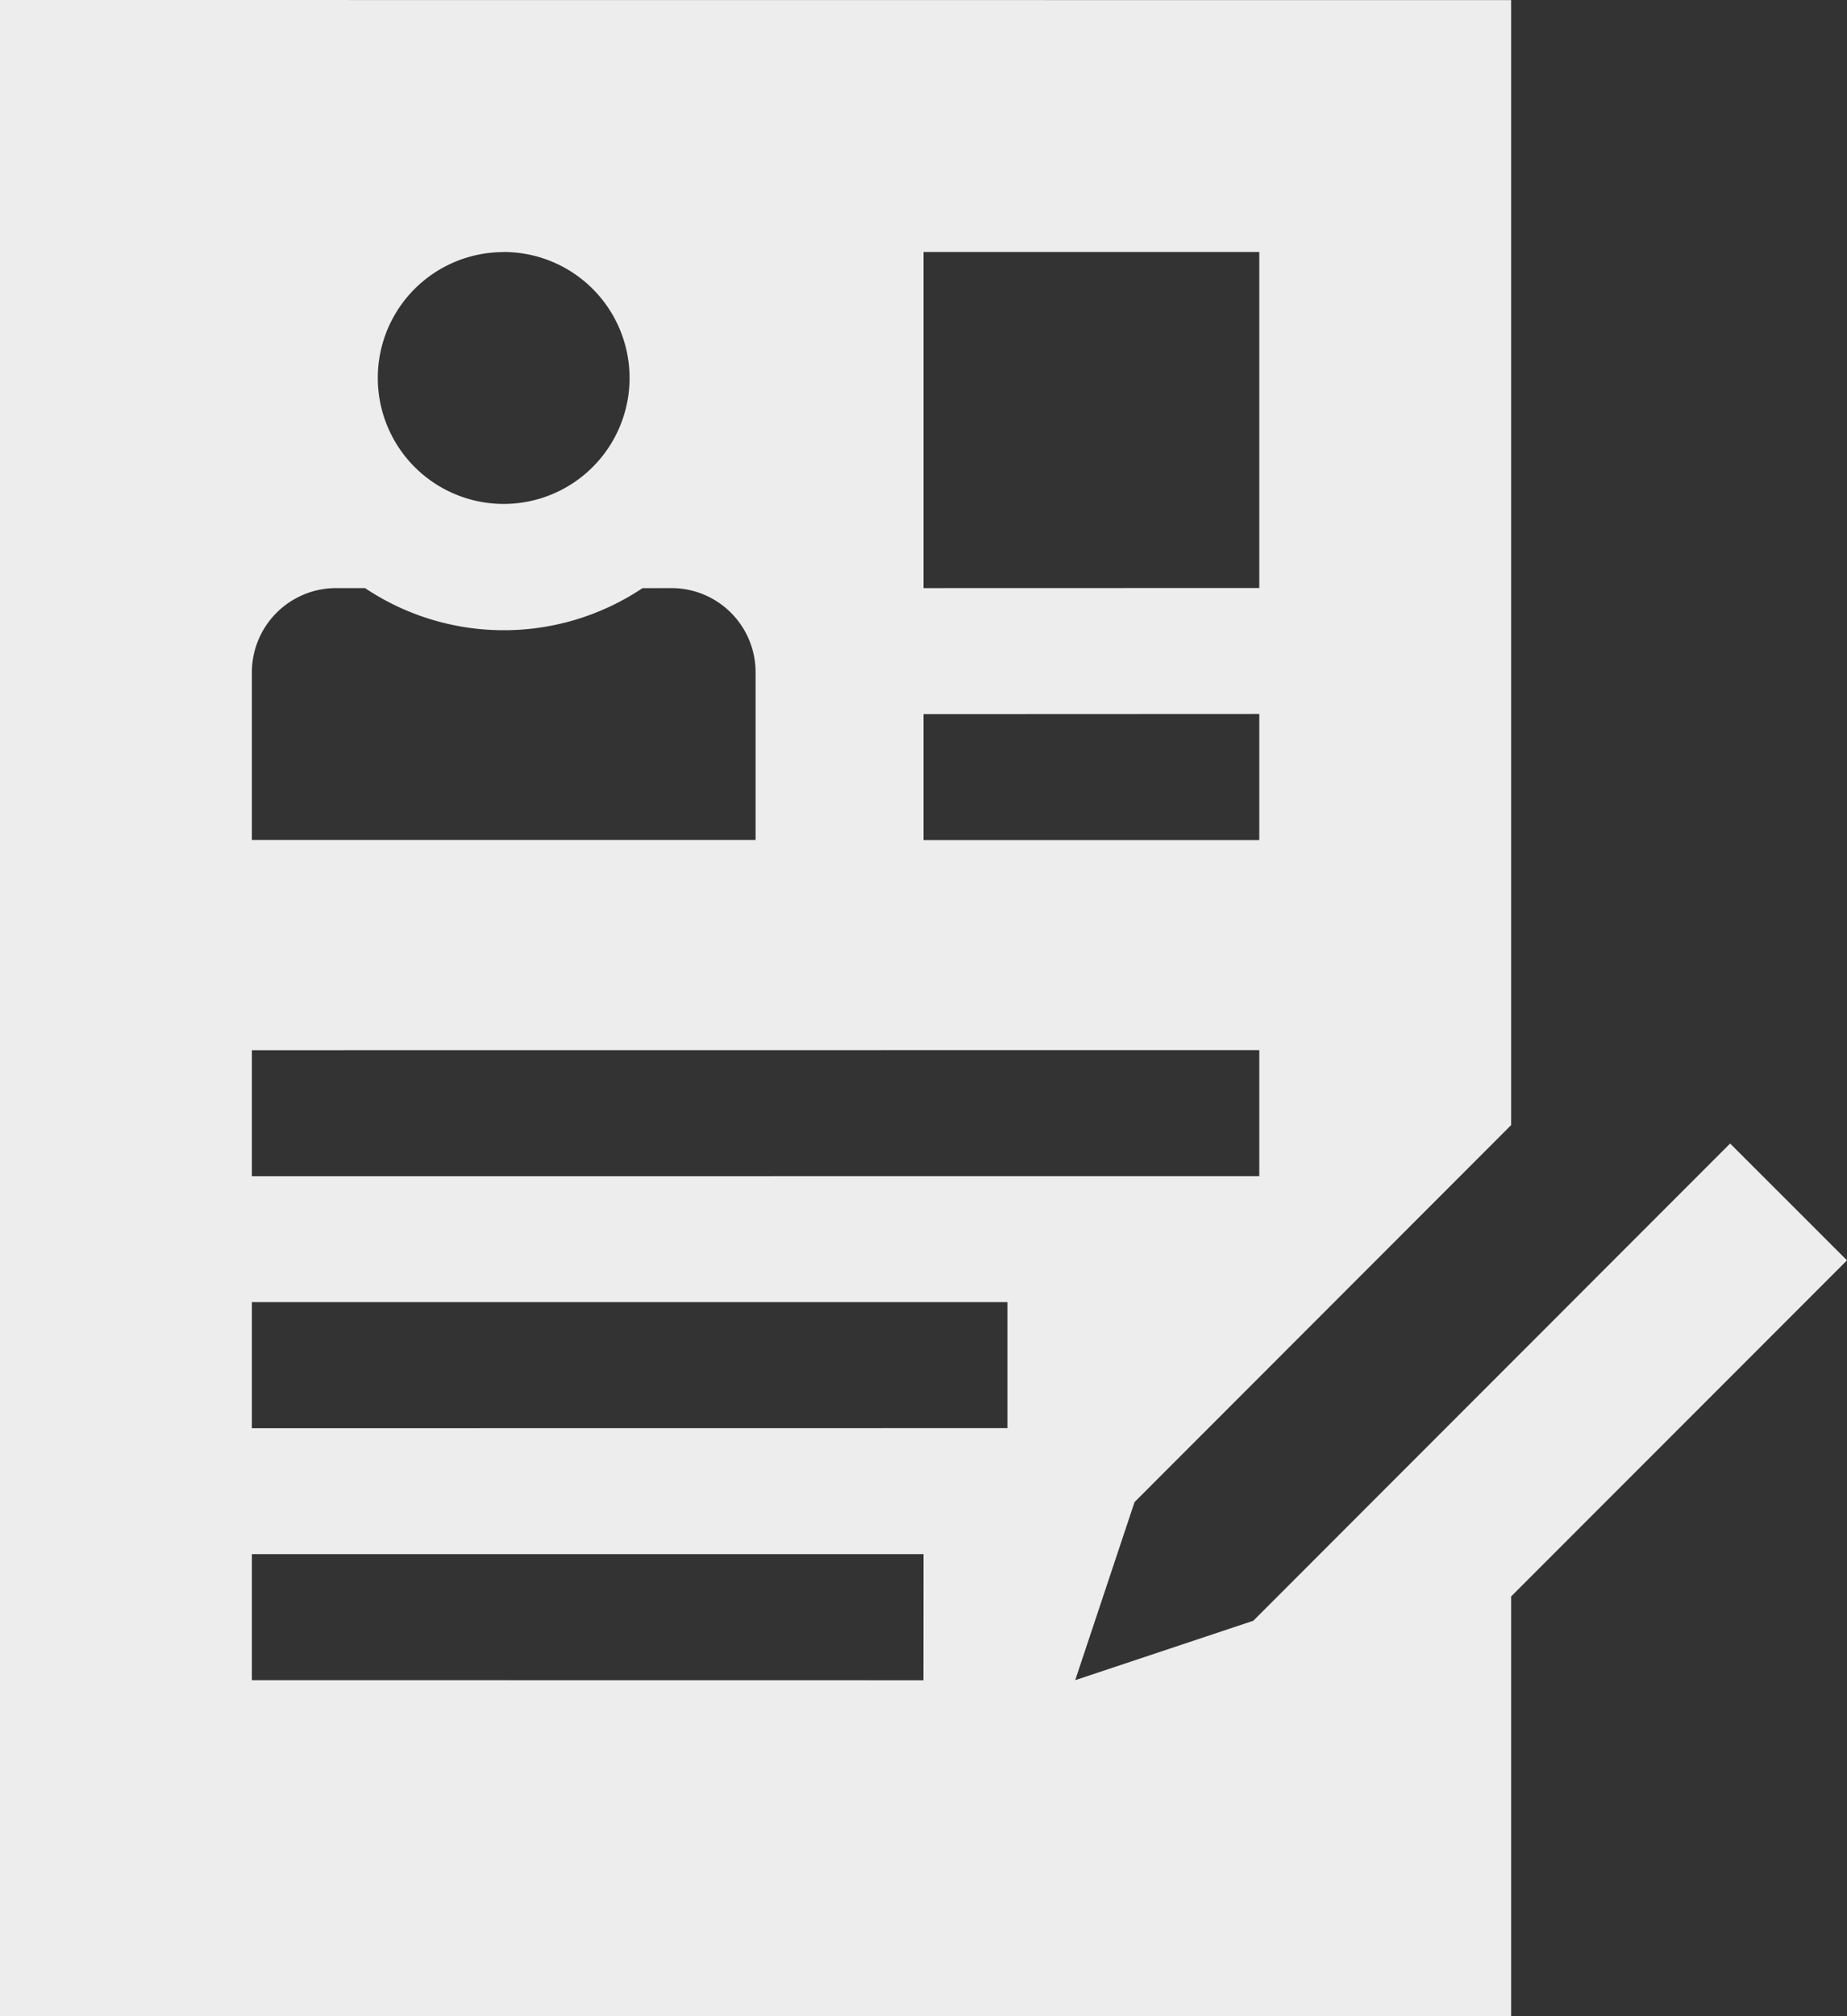
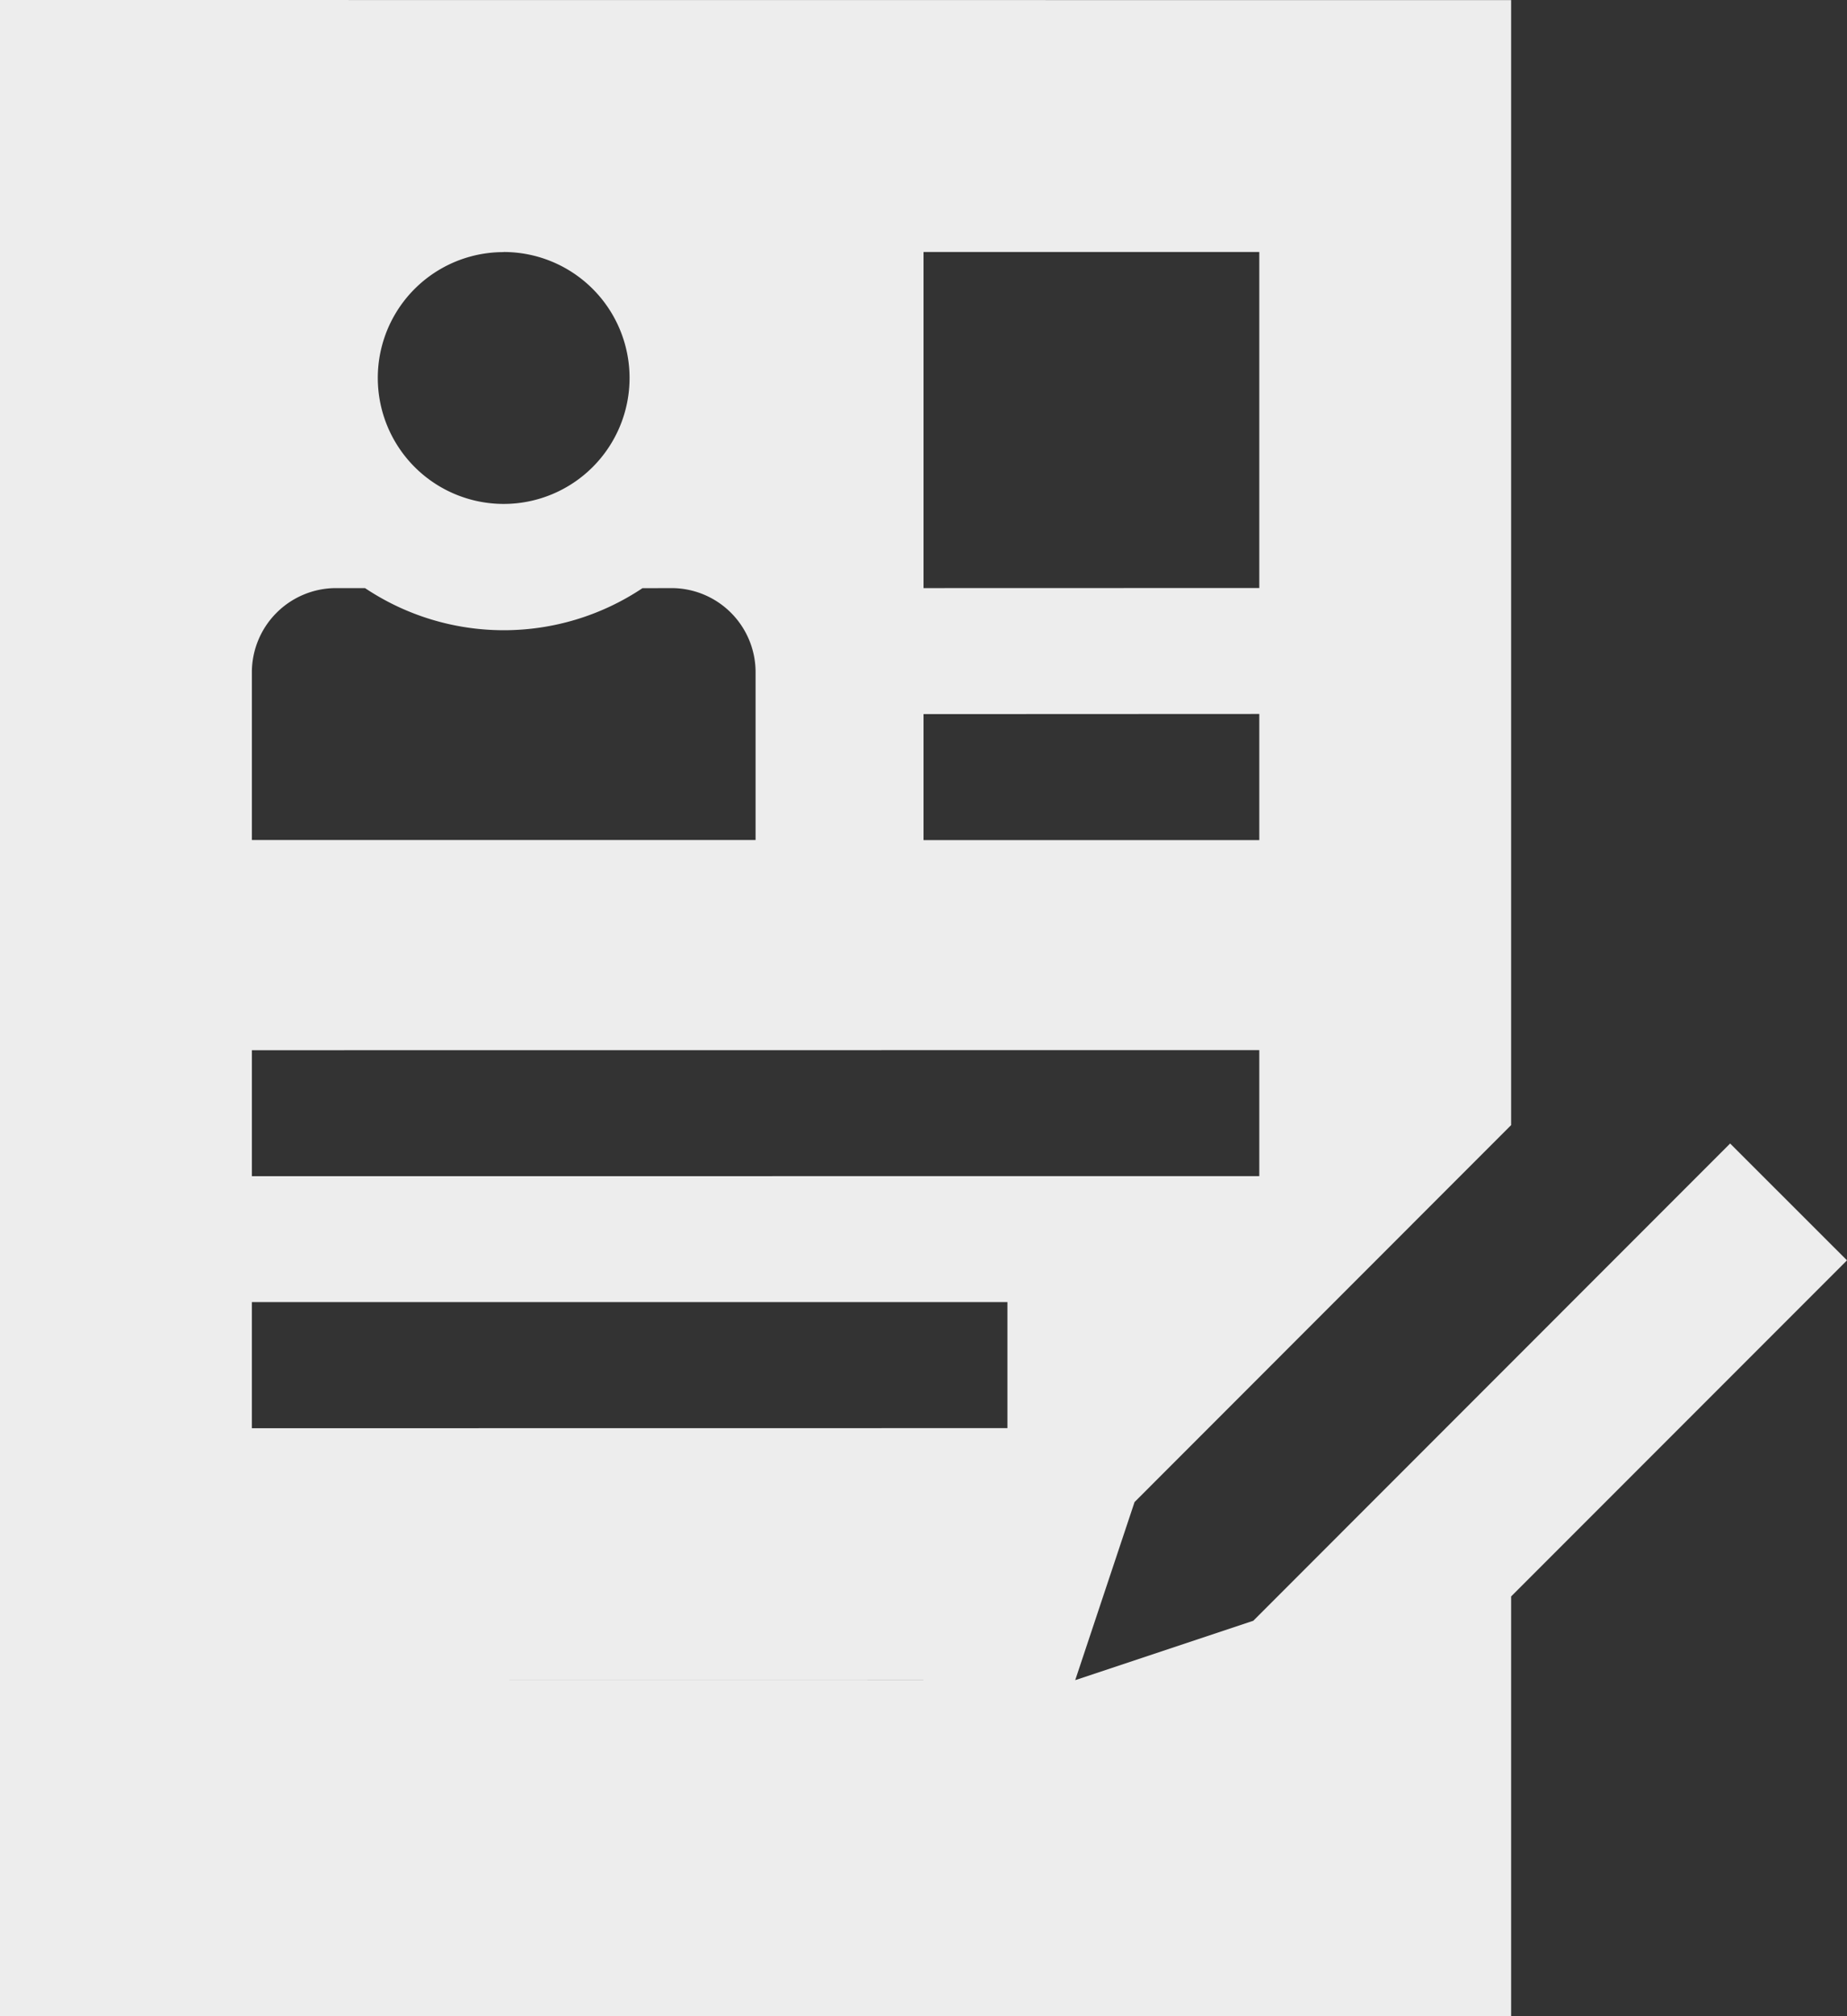
<svg xmlns="http://www.w3.org/2000/svg" width="139.628" height="152.316" viewBox="0 0 139.628 152.316">
  <rect x="0" y="0" width="139.628" height="152.316" fill="#333333" stroke="none" />
-   <path id="np_job-offer_4136982_000000" d="M144.124,96.391l-36.049,36.057-13.461,4.485L99.1,123.479,127.568,95V10.008L13.331,10V162.316l114.237-.007v-31.7l25.391-25.391ZM83.147,29.039H108.53V54.423l-25.383.007Zm25.383,34.9V73.47H83.147V63.95Zm-57.118-34.9a9.516,9.516,0,1,1-9.52,9.52A9.5,9.5,0,0,1,51.412,29.047ZM32.372,60.774a6.369,6.369,0,0,1,6.344-6.344h2.209a18.883,18.883,0,0,0,20.973.007l2.209-.007a6.359,6.359,0,0,1,6.344,6.344V73.462H32.372Zm0,28.567,76.158-.007v9.52l-76.158.007Zm50.767,47.6-50.767-.007v-9.52H83.147Zm6.351-19.047-57.118.007v-9.527H89.49Z" transform="translate(-13.331 -10)" fill="#ededed" />
+   <path id="np_job-offer_4136982_000000" d="M144.124,96.391l-36.049,36.057-13.461,4.485L99.1,123.479,127.568,95V10.008L13.331,10V162.316l114.237-.007v-31.7l25.391-25.391ZM83.147,29.039H108.53V54.423l-25.383.007Zm25.383,34.9V73.47H83.147V63.95Zm-57.118-34.9a9.516,9.516,0,1,1-9.52,9.52A9.5,9.5,0,0,1,51.412,29.047ZM32.372,60.774a6.369,6.369,0,0,1,6.344-6.344h2.209a18.883,18.883,0,0,0,20.973.007l2.209-.007a6.359,6.359,0,0,1,6.344,6.344V73.462H32.372Zm0,28.567,76.158-.007v9.52l-76.158.007Zm50.767,47.6-50.767-.007H83.147Zm6.351-19.047-57.118.007v-9.527H89.49Z" transform="translate(-13.331 -10)" fill="#ededed" />
</svg>